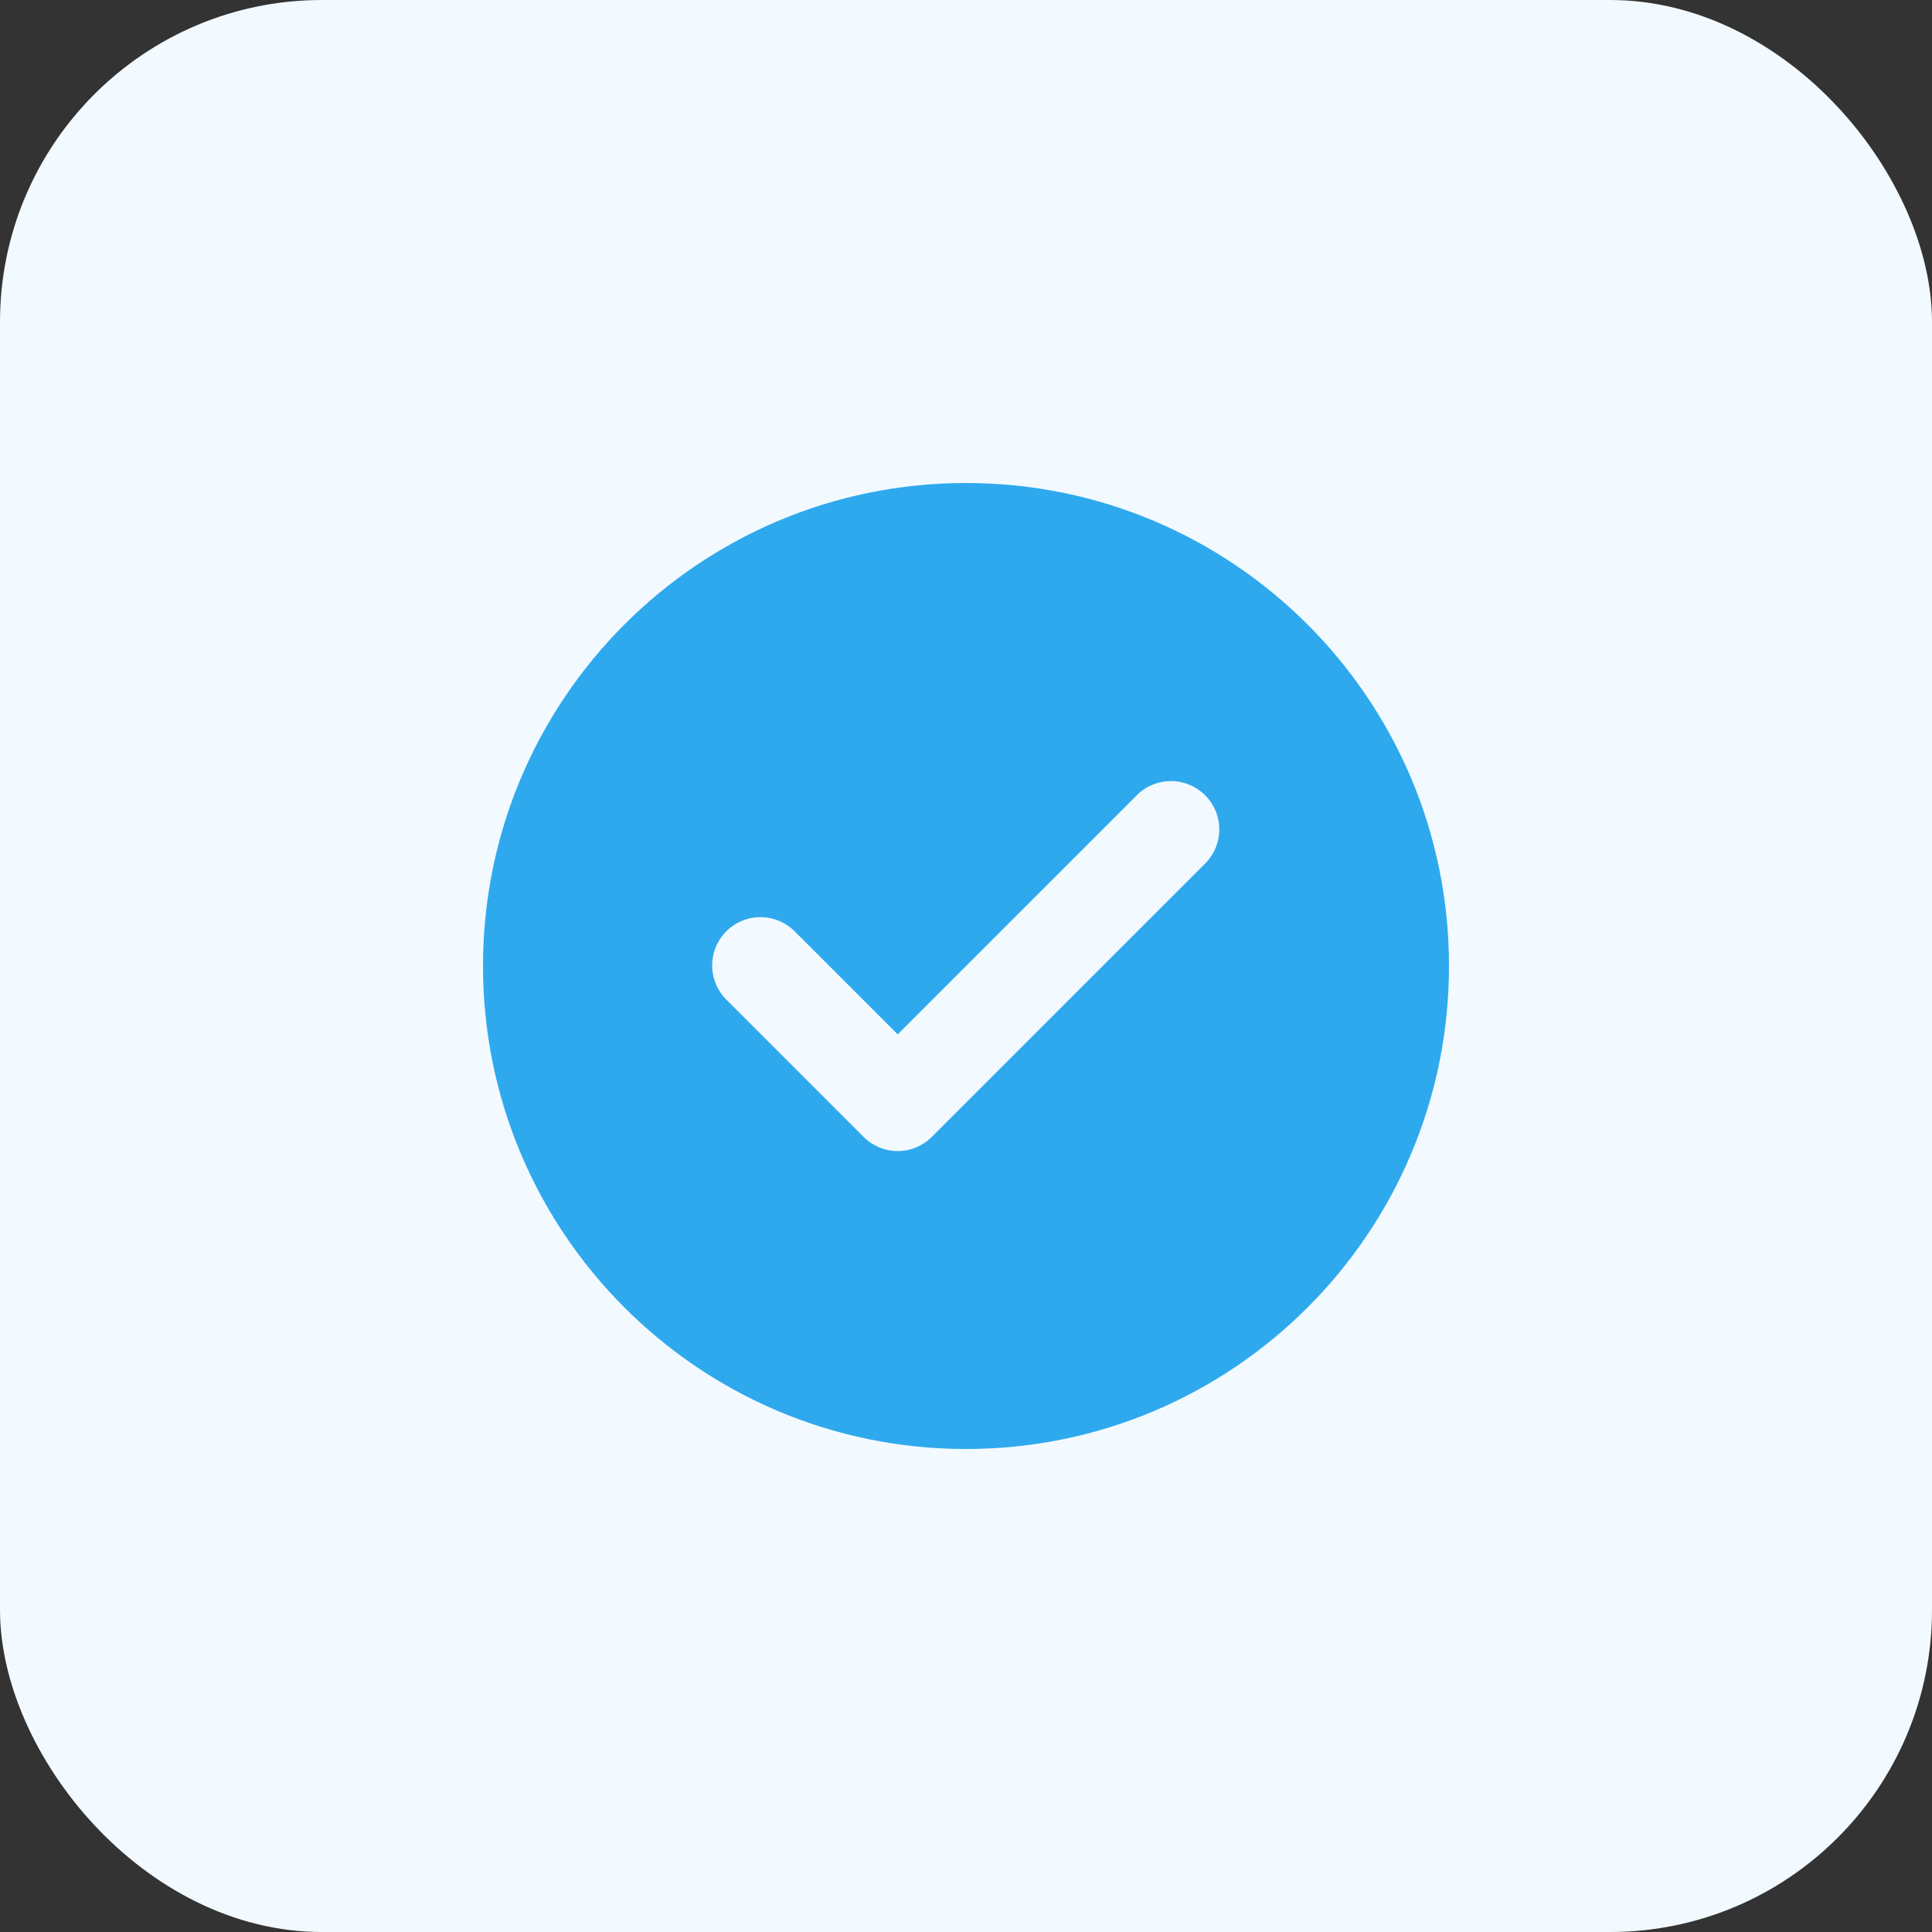
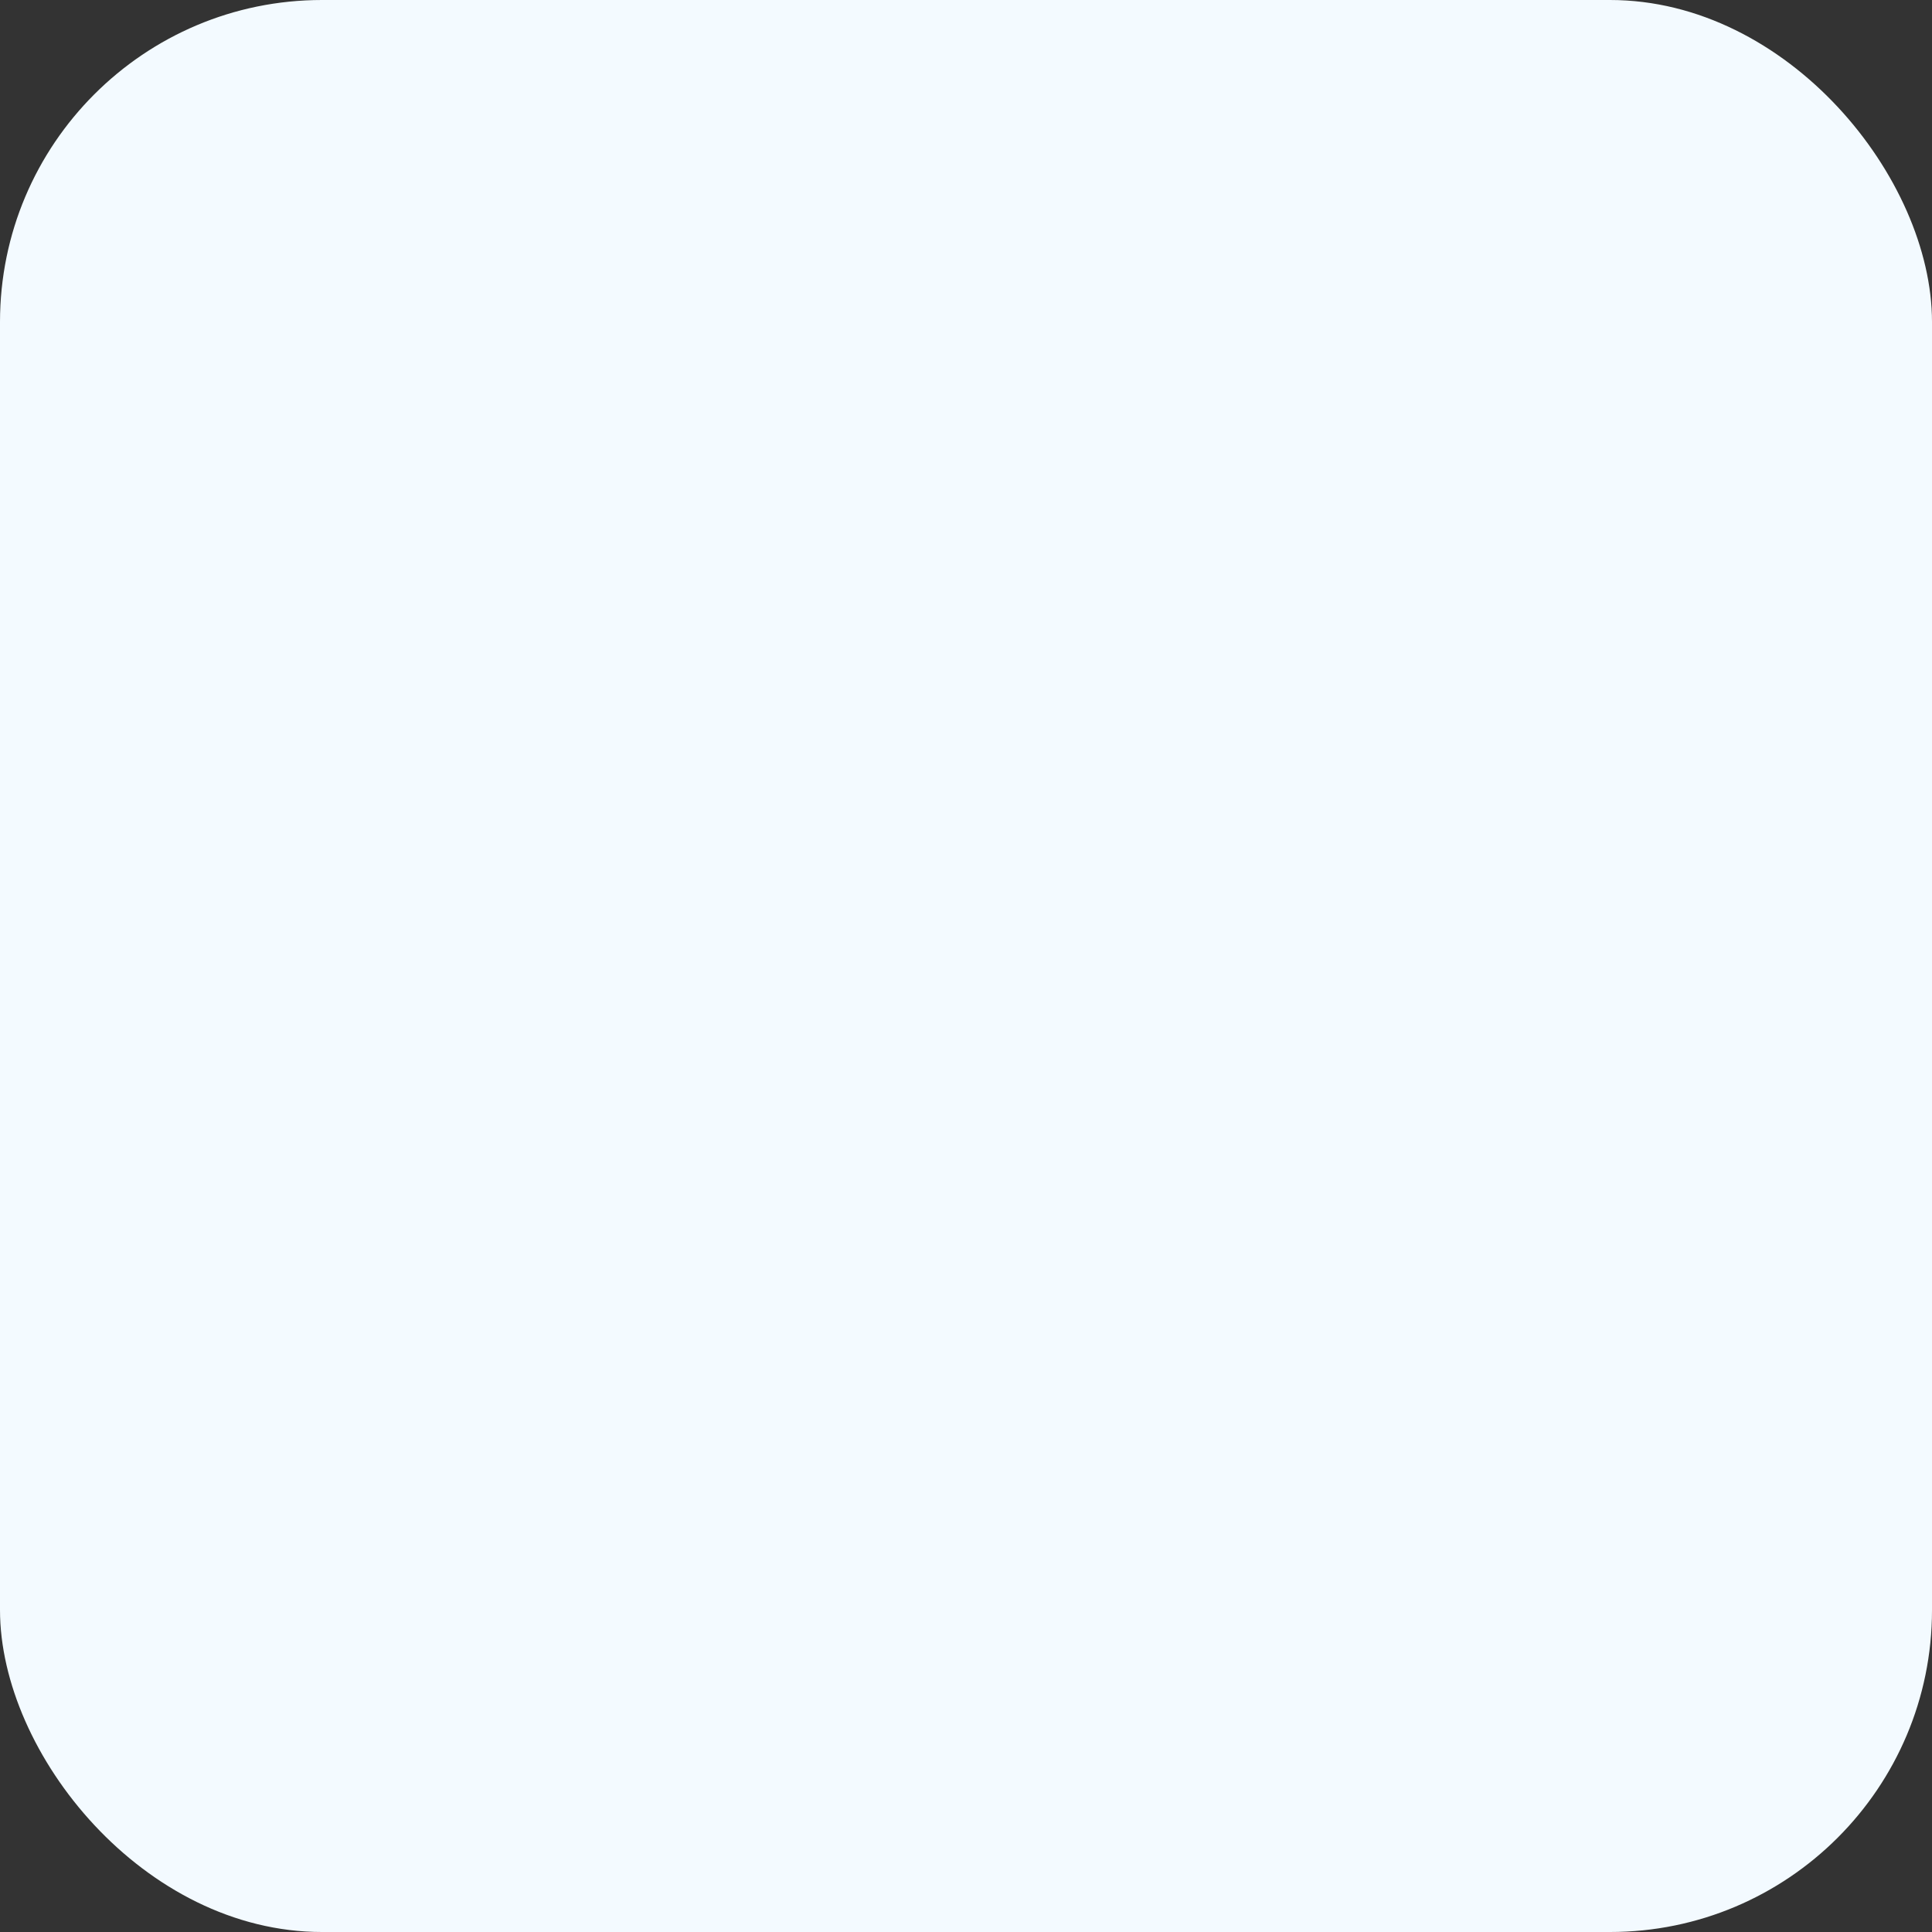
<svg xmlns="http://www.w3.org/2000/svg" width="60" height="60" viewBox="0 0 60 60" fill="none">
  <rect x="0" y="0" width="60" height="60" fill="#333333" stroke="none" />
  <rect width="60" height="60" rx="10" fill="#F3FAFF" />
-   <path fill-rule="evenodd" clip-rule="evenodd" d="M30 45C38.285 45 45 38.285 45 30C45 21.715 38.285 15 30 15C21.715 15 15 21.715 15 30C15 38.285 21.715 45 30 45ZM35.304 24.696C35.586 24.415 35.968 24.257 36.366 24.257C36.764 24.257 37.145 24.416 37.426 24.698C37.708 24.979 37.866 25.361 37.865 25.759C37.865 26.157 37.707 26.539 37.425 26.82L28.945 35.3L28.939 35.306C28.8 35.445 28.635 35.556 28.453 35.632C28.271 35.708 28.076 35.747 27.879 35.747C27.682 35.747 27.487 35.708 27.305 35.632C27.123 35.556 26.957 35.445 26.819 35.306L26.812 35.3L22.575 31.062C22.432 30.924 22.317 30.758 22.239 30.575C22.16 30.392 22.119 30.195 22.117 29.996C22.115 29.797 22.153 29.599 22.229 29.415C22.304 29.231 22.416 29.063 22.556 28.922C22.697 28.782 22.865 28.67 23.049 28.595C23.233 28.519 23.431 28.481 23.63 28.483C23.829 28.485 24.026 28.526 24.209 28.605C24.392 28.683 24.558 28.798 24.696 28.941L27.879 32.123L35.304 24.698V24.696Z" fill="#2FA9EE" />
</svg>